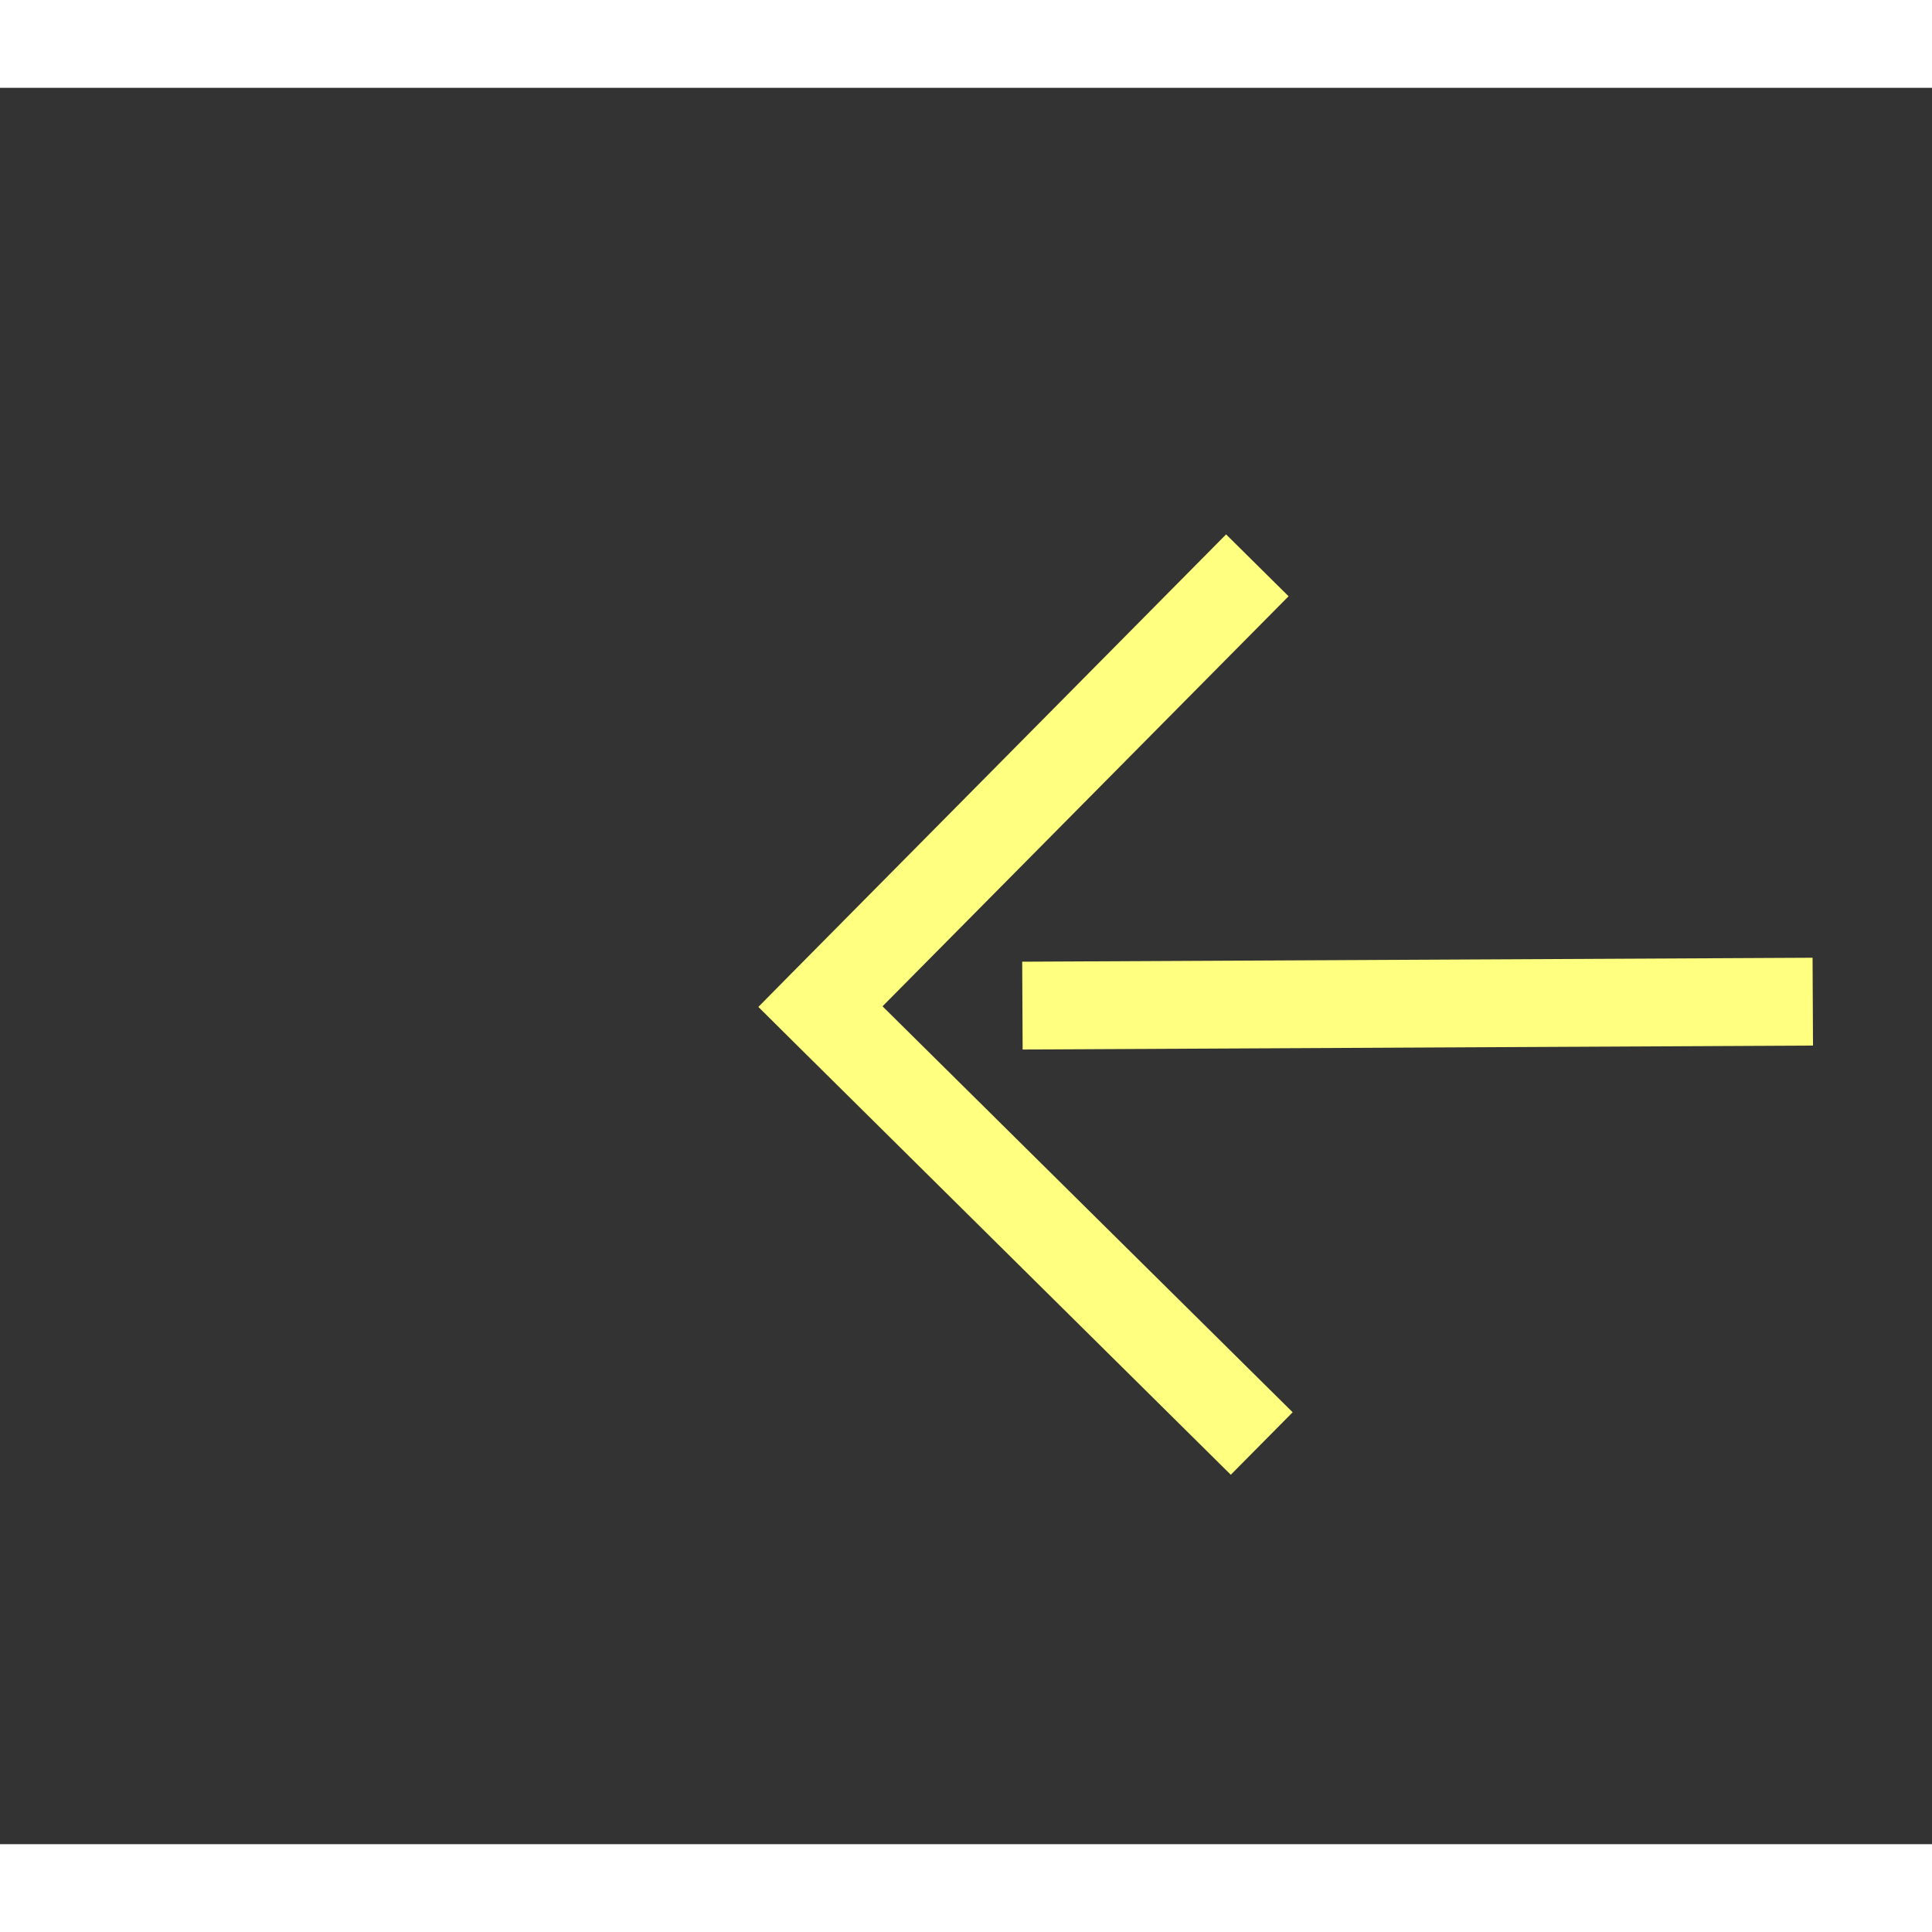
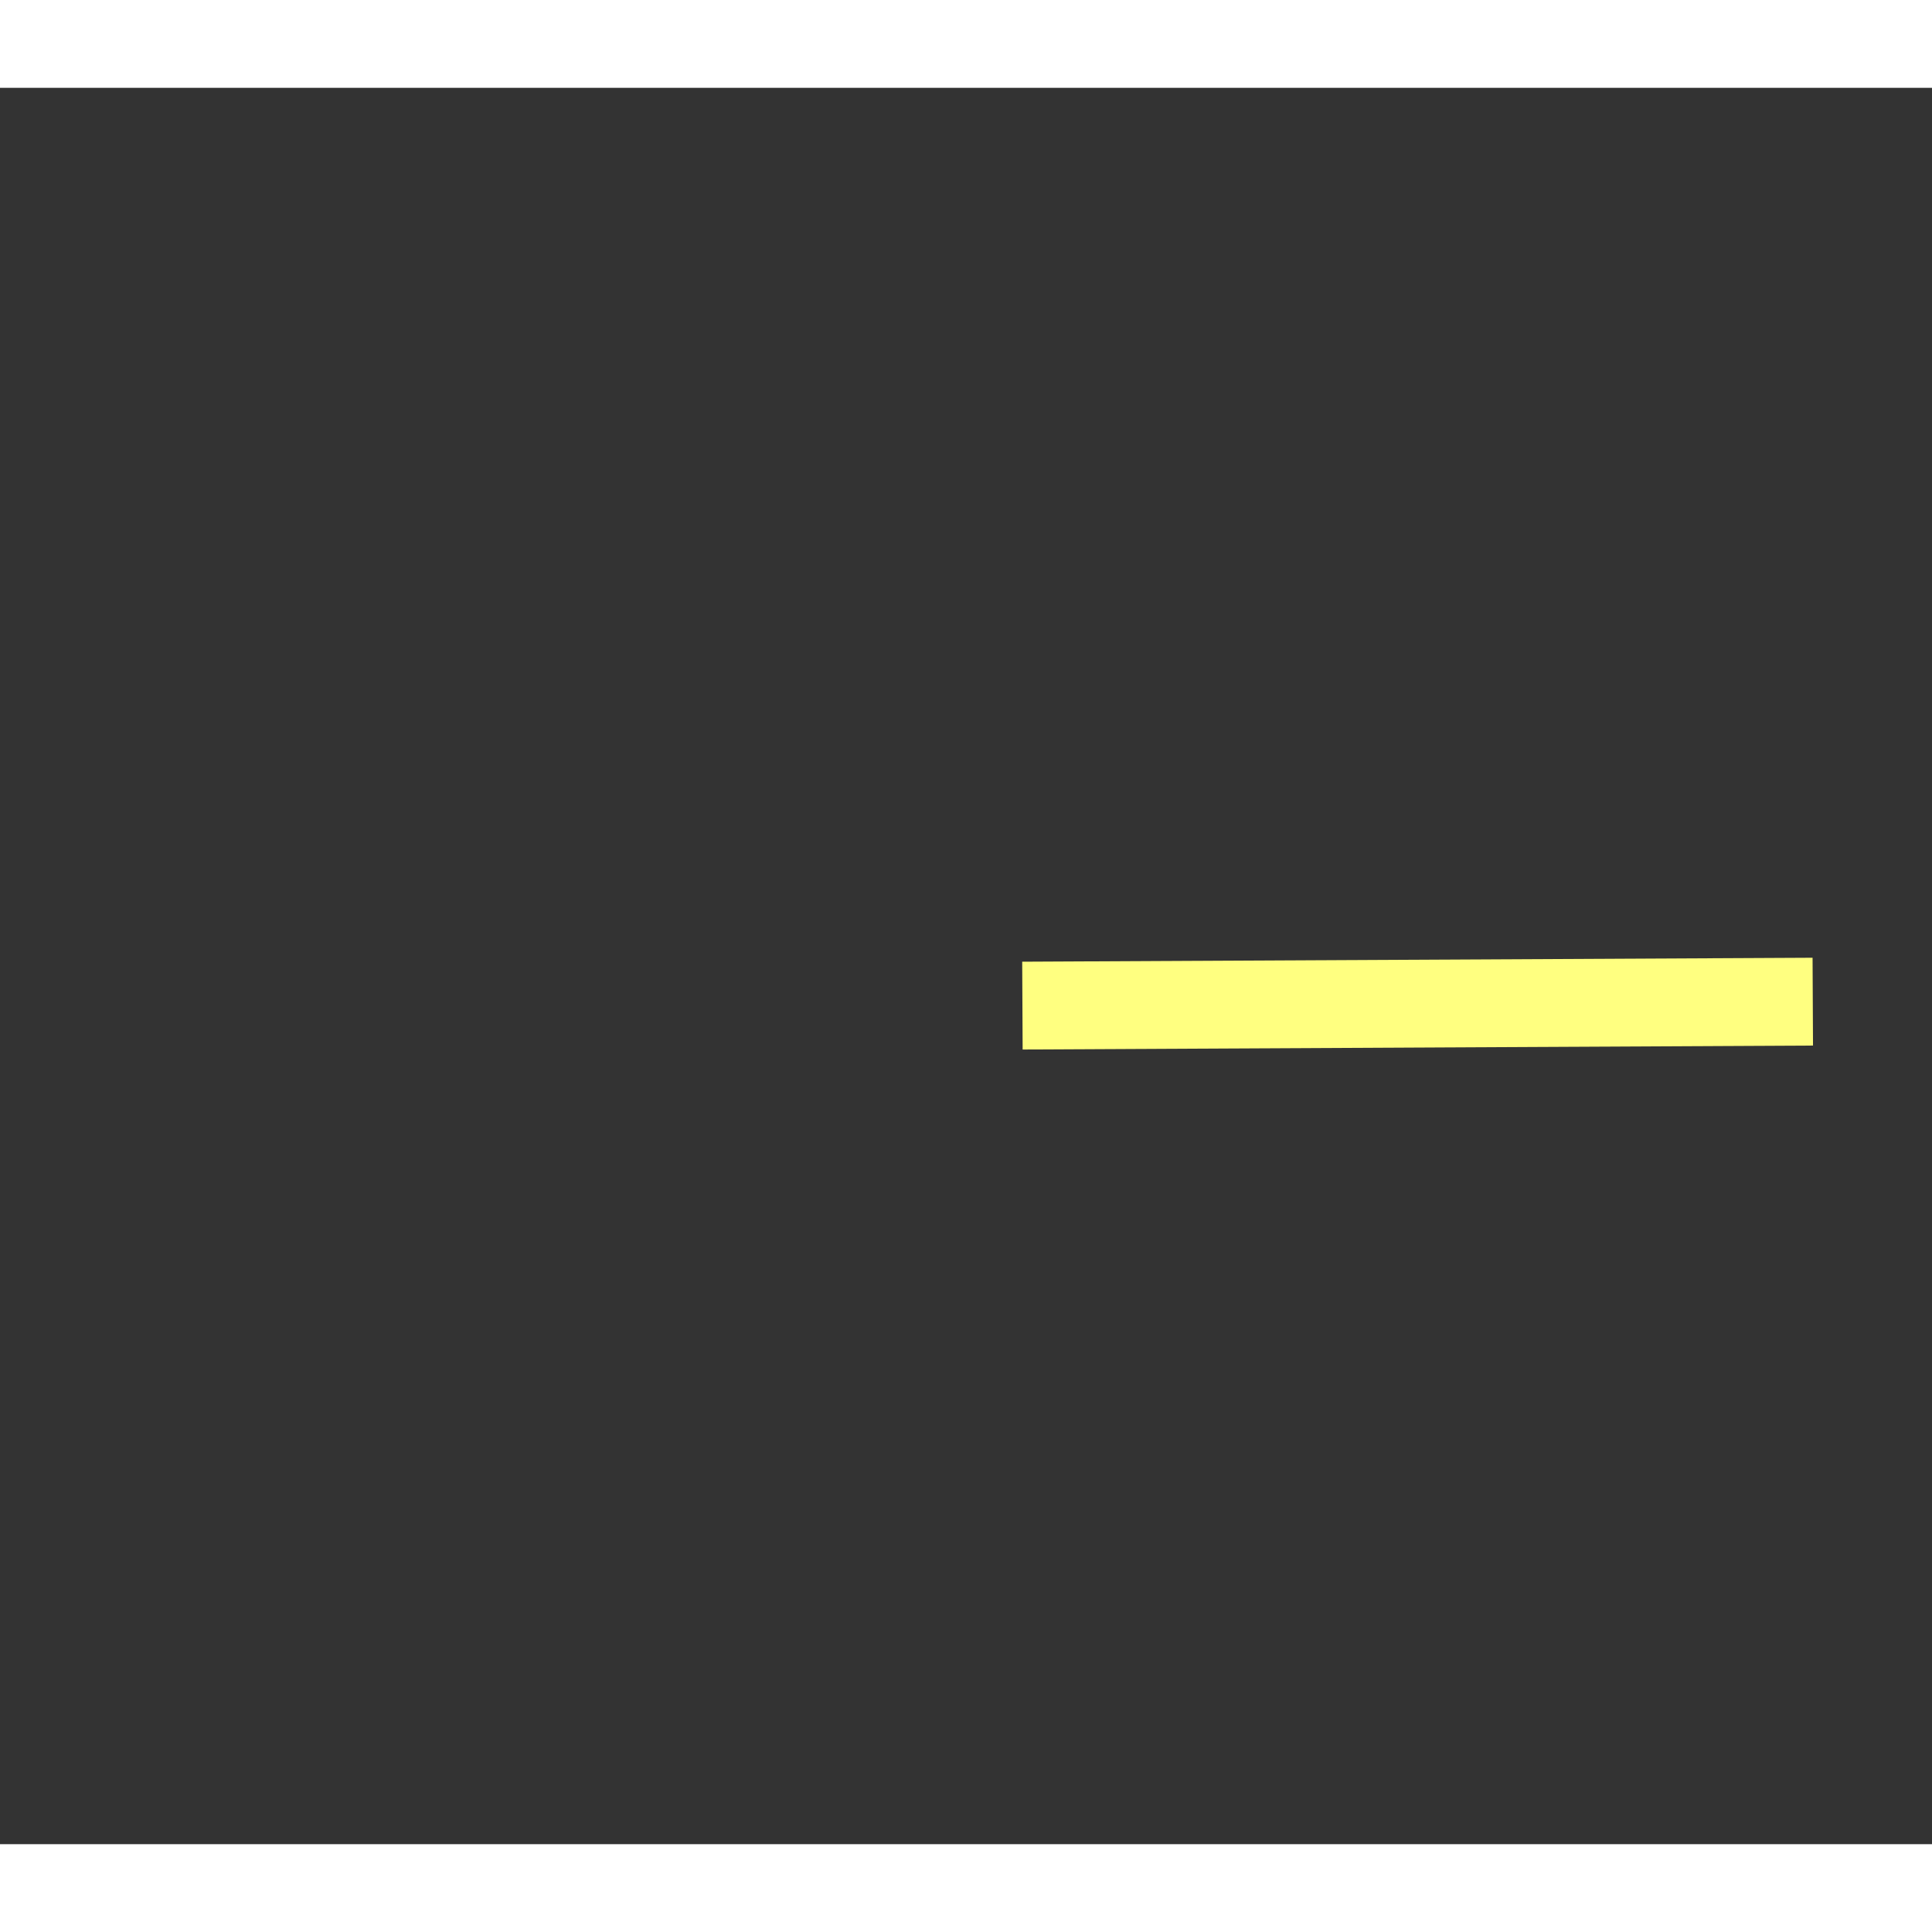
<svg xmlns="http://www.w3.org/2000/svg" version="1.1" width="22px" height="22px" preserveAspectRatio="xMinYMid meet" viewBox="984 3561  22 20">
  <rect x="984" y="3561" width="22" height="20" fill="#333333" stroke="none" />
  <g transform="matrix(-1 0 0 -1 1990 7142 )">
-     <path d="M 989.946 3566.854  L 994.593 3571.5  L 989.946 3576.146  L 990.654 3576.854  L 995.654 3571.854  L 996.007 3571.5  L 995.654 3571.146  L 990.654 3566.146  L 989.946 3566.854  Z " fill-rule="nonzero" fill="#ffff80" stroke="none" transform="matrix(1 -0.005 0.005 1 -16.5 4.014 )" />
    <path d="M 724 3571.5  L 995 3571.5  " stroke-width="1" stroke-dasharray="9,4" stroke="#ffff80" fill="none" transform="matrix(1 -0.005 0.005 1 -16.5 4.014 )" />
  </g>
</svg>